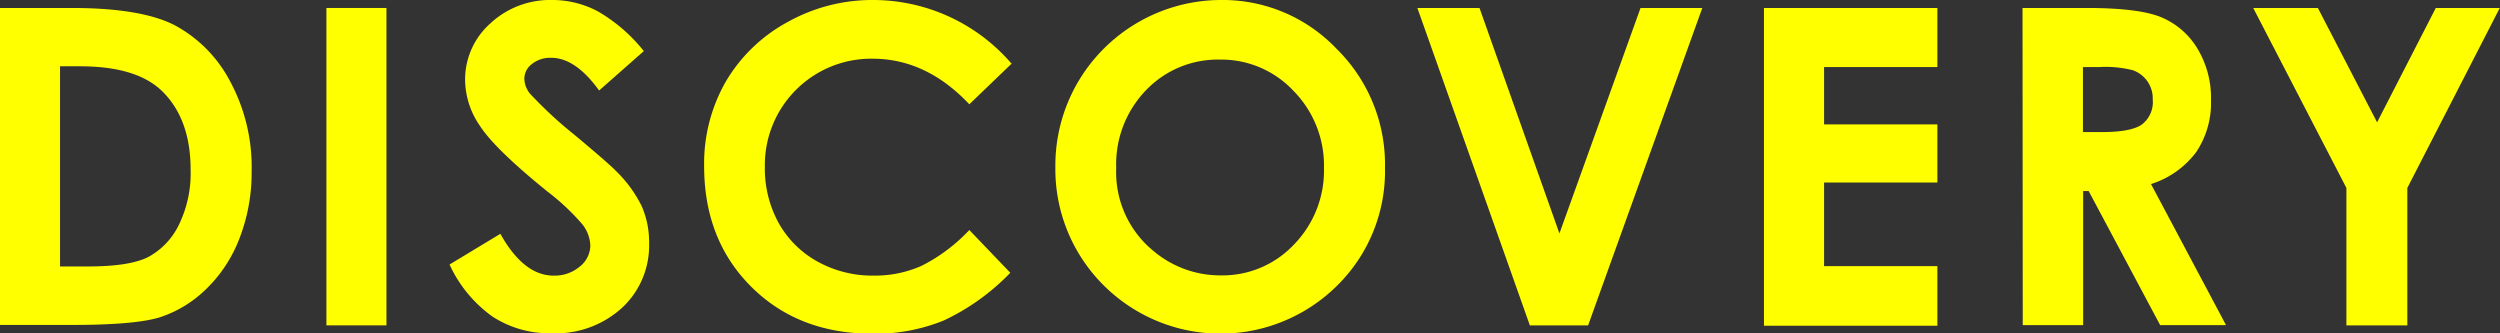
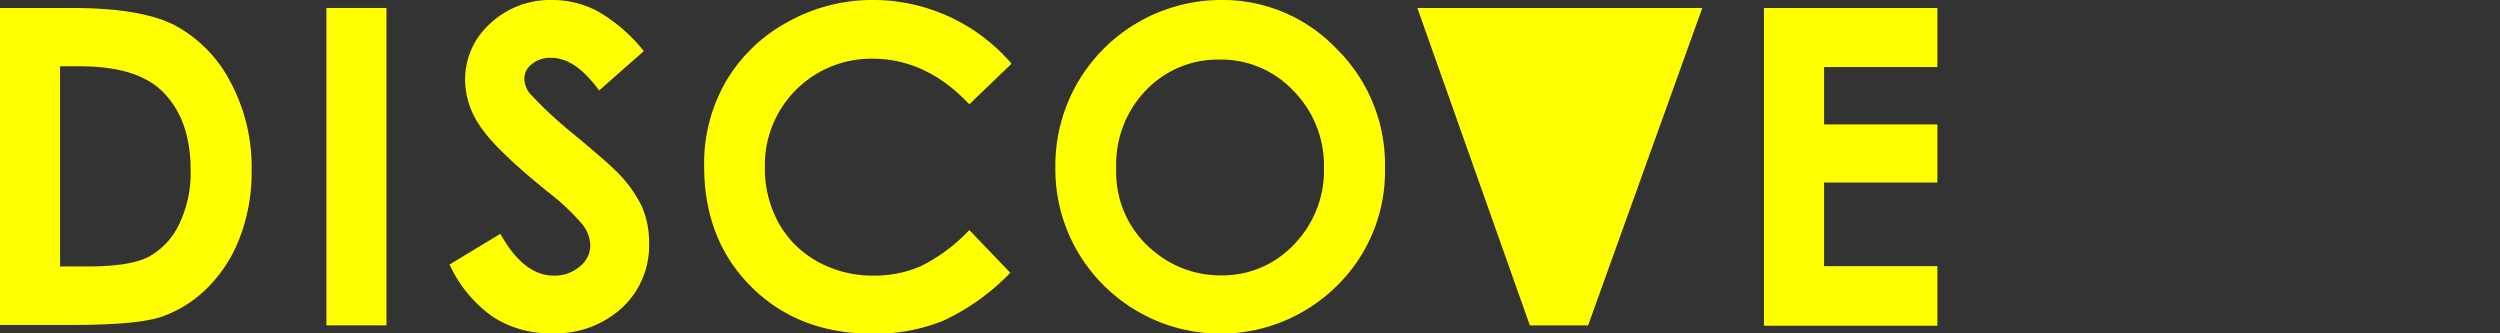
<svg xmlns="http://www.w3.org/2000/svg" viewBox="0 0 335.62 44.75">
  <rect x="0" y="0" width="335.62" height="44.75" fill="#333333" stroke="none" />
  <defs>
    <style>.cls-1{fill:#ff0;}</style>
  </defs>
  <g id="レイヤー_2" data-name="レイヤー 2">
    <g id="disco_yellow">
      <path class="cls-1" d="M0,1.07H9.61q9.3,0,13.81,2.3a18,18,0,0,1,7.44,7.49A24.23,24.23,0,0,1,33.78,23,24.36,24.36,0,0,1,32.15,32a18.76,18.76,0,0,1-4.52,6.85,16,16,0,0,1-6.24,3.77q-3.36,1-11.63,1H0ZM8.06,8.9V35.77h3.77c3.71,0,6.41-.42,8.08-1.27A9.71,9.71,0,0,0,24,30.21a15.78,15.78,0,0,0,1.59-7.42q0-6.78-3.79-10.52-3.42-3.36-11-3.37Z" />
      <path class="cls-1" d="M43.82,1.07h8.06V43.68H43.82Z" />
      <path class="cls-1" d="M86.43,6.86l-6,5.29Q77.26,7.76,74,7.76a3.92,3.92,0,0,0-2.61.85,2.48,2.48,0,0,0-1,1.93,3.35,3.35,0,0,0,.73,2A54.78,54.78,0,0,0,77,18q4.65,3.88,5.64,4.9a17.2,17.2,0,0,1,3.5,4.76,12,12,0,0,1,1,5,11.38,11.38,0,0,1-3.63,8.66,13.19,13.19,0,0,1-9.45,3.42,14,14,0,0,1-7.93-2.23,17.62,17.62,0,0,1-5.78-7l6.82-4.12Q70.31,37,74.31,37a5.23,5.23,0,0,0,3.52-1.21A3.66,3.66,0,0,0,79.25,33a4.84,4.84,0,0,0-1.08-2.9,30.9,30.9,0,0,0-4.73-4.43q-7-5.67-9-8.76a11,11,0,0,1-2-6.15,10.06,10.06,0,0,1,3.37-7.6A11.75,11.75,0,0,1,74.11,0a13.05,13.05,0,0,1,6.07,1.48A21.84,21.84,0,0,1,86.43,6.86Z" />
      <path class="cls-1" d="M135.8,8.55,130.13,14q-5.77-6.12-13-6.12a14.28,14.28,0,0,0-14.45,14.48,15.19,15.19,0,0,0,1.85,7.57,13.32,13.32,0,0,0,5.23,5.19A15.15,15.15,0,0,0,117.27,37a15.42,15.42,0,0,0,6.44-1.31,22.9,22.9,0,0,0,6.42-4.81l5.5,5.74a30.15,30.15,0,0,1-8.92,6.4,24.33,24.33,0,0,1-9.59,1.78q-9.93,0-16.26-6.3T94.53,22.3A22.11,22.11,0,0,1,97.41,11a21.46,21.46,0,0,1,8.25-8,23.29,23.29,0,0,1,11.58-3A24.52,24.52,0,0,1,135.8,8.55Z" />
      <path class="cls-1" d="M163.89,0a21.1,21.1,0,0,1,15.54,6.55,21.76,21.76,0,0,1,6.5,16,21.52,21.52,0,0,1-6.41,15.78,22.22,22.22,0,0,1-31.5-.17,22,22,0,0,1-6.34-15.76,22.23,22.23,0,0,1,2.95-11.24A22.32,22.32,0,0,1,163.89,0Zm-.11,8a13.34,13.34,0,0,0-9.93,4.11,14.31,14.31,0,0,0-4,10.46,13.63,13.63,0,0,0,5.07,11.18,13.9,13.9,0,0,0,9,3.22,13.18,13.18,0,0,0,9.82-4.17,14.21,14.21,0,0,0,4-10.29,14.26,14.26,0,0,0-4.08-10.3A13.29,13.29,0,0,0,163.78,8Z" />
-       <path class="cls-1" d="M190.28,1.07h8.34l10.73,30.27L220.24,1.07h8.29L213.2,43.68h-7.82Z" />
+       <path class="cls-1" d="M190.28,1.07h8.34L220.24,1.07h8.29L213.2,43.68h-7.82Z" />
      <path class="cls-1" d="M236.81,1.07h23.28V9H244.88V16.7h15.21v7.8H244.88V35.73h15.21v8H236.81Z" />
-       <path class="cls-1" d="M271.52,1.07h8.6q7.06,0,10.06,1.26A10.33,10.33,0,0,1,295,6.52a12.78,12.78,0,0,1,1.82,6.92,11.82,11.82,0,0,1-2,7,12.15,12.15,0,0,1-6.05,4.27l10.07,18.94H290l-9.6-18h-.74v18h-8.11Zm8.11,16.66h2.55q3.88,0,5.34-1A3.79,3.79,0,0,0,289,13.34a4,4,0,0,0-2.67-3.91A14.78,14.78,0,0,0,281.86,9h-2.23Z" />
-       <path class="cls-1" d="M302.49,1.07h8.68l7.95,15.35L327,1.07h8.59L323.18,25.23V43.68H315V25.23Z" />
    </g>
  </g>
</svg>